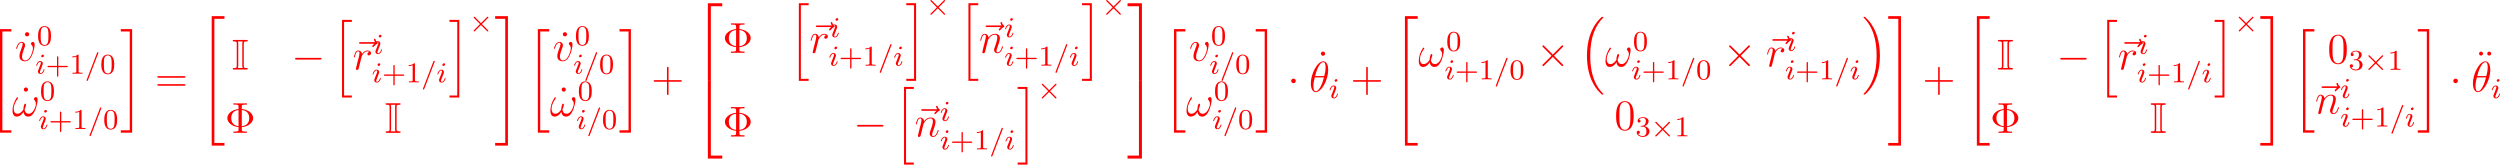
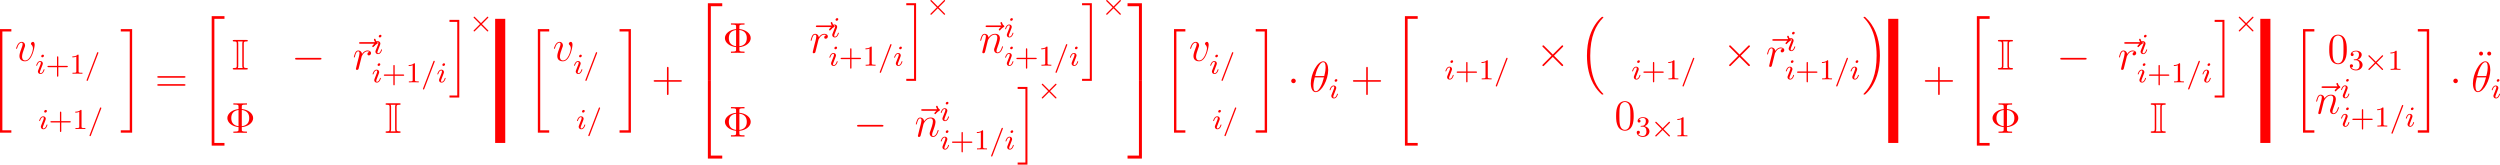
<svg xmlns="http://www.w3.org/2000/svg" xmlns:xlink="http://www.w3.org/1999/xlink" version="1.1" width="782.318pt" height="51.498pt" viewBox="-.312 -.248 782.318 51.498">
  <defs>
    <path id="g2-2" d="M5.22-3.666C5.316-3.762 5.332-3.802 5.332-3.858C5.332-3.953 5.252-4.041 5.149-4.041C5.077-4.041 5.045-4.009 4.957-3.921L3.292-2.256L1.618-3.929C1.522-4.025 1.482-4.041 1.427-4.041C1.331-4.041 1.243-3.961 1.243-3.858C1.243-3.786 1.275-3.754 1.355-3.674L3.029-1.993L1.363-.327C1.259-.223 1.243-.183 1.243-.128C1.243-.024 1.331 .056 1.427 .056C1.498 .056 1.522 .032 1.61-.056L3.284-1.73L5.021 .008C5.061 .032 5.109 .056 5.149 .056C5.252 .056 5.332-.032 5.332-.128C5.332-.191 5.292-.223 5.292-.231C5.26-.279 3.985-1.546 3.547-1.993L5.22-3.666Z" />
    <path id="g4-61" d="M3.706-5.643C3.754-5.754 3.754-5.77 3.754-5.794C3.754-5.898 3.674-5.978 3.571-5.978C3.443-5.978 3.411-5.882 3.379-5.802L.518 1.658C.47 1.769 .47 1.785 .47 1.809C.47 1.913 .55 1.993 .654 1.993C.781 1.993 .813 1.897 .845 1.817L3.706-5.643Z" />
    <path id="g4-105" d="M2.375-4.973C2.375-5.149 2.248-5.276 2.064-5.276C1.857-5.276 1.626-5.085 1.626-4.846C1.626-4.67 1.753-4.543 1.937-4.543C2.144-4.543 2.375-4.734 2.375-4.973ZM1.211-2.048L.781-.948C.741-.829 .701-.733 .701-.598C.701-.207 1.004 .08 1.427 .08C2.2 .08 2.527-1.036 2.527-1.14C2.527-1.219 2.463-1.243 2.407-1.243C2.311-1.243 2.295-1.188 2.271-1.108C2.088-.47 1.761-.143 1.443-.143C1.347-.143 1.251-.183 1.251-.399C1.251-.59 1.307-.733 1.411-.98C1.49-1.196 1.57-1.411 1.658-1.626L1.905-2.271C1.977-2.455 2.072-2.702 2.072-2.837C2.072-3.236 1.753-3.515 1.347-3.515C.574-3.515 .239-2.399 .239-2.295C.239-2.224 .295-2.192 .359-2.192C.462-2.192 .47-2.24 .494-2.319C.717-3.076 1.084-3.292 1.323-3.292C1.435-3.292 1.514-3.252 1.514-3.029C1.514-2.949 1.506-2.837 1.427-2.598L1.211-2.048Z" />
    <path id="g3-0" d="M7.878-2.75C8.082-2.75 8.297-2.75 8.297-2.989S8.082-3.228 7.878-3.228H1.411C1.207-3.228 .992-3.228 .992-2.989S1.207-2.75 1.411-2.75H7.878Z" />
    <path id="g3-1" d="M2.295-2.989C2.295-3.335 2.008-3.622 1.662-3.622S1.028-3.335 1.028-2.989S1.315-2.355 1.662-2.355S2.295-2.642 2.295-2.989Z" />
    <path id="g3-2" d="M4.651-3.324L2.26-5.703C2.116-5.846 2.092-5.87 1.997-5.87C1.877-5.87 1.757-5.762 1.757-5.631C1.757-5.547 1.781-5.523 1.913-5.392L4.304-2.989L1.913-.586C1.781-.454 1.757-.43 1.757-.347C1.757-.215 1.877-.108 1.997-.108C2.092-.108 2.116-.132 2.26-.275L4.639-2.654L7.113-.179C7.137-.167 7.221-.108 7.293-.108C7.436-.108 7.532-.215 7.532-.347C7.532-.371 7.532-.418 7.496-.478C7.484-.502 5.583-2.379 4.985-2.989L7.173-5.177C7.233-5.248 7.412-5.404 7.472-5.475C7.484-5.499 7.532-5.547 7.532-5.631C7.532-5.762 7.436-5.87 7.293-5.87C7.197-5.87 7.149-5.822 7.018-5.691L4.651-3.324Z" />
    <path id="g1-16" d="M6.157 20.898C6.181 20.91 6.288 21.029 6.3 21.029H6.563C6.599 21.029 6.695 21.017 6.695 20.91C6.695 20.862 6.671 20.838 6.647 20.802C6.217 20.372 5.571 19.714 4.83 18.399C3.539 16.104 3.061 13.151 3.061 10.281C3.061 4.973 4.567 1.853 6.659-.263C6.695-.299 6.695-.335 6.695-.359C6.695-.478 6.611-.478 6.468-.478C6.312-.478 6.288-.478 6.181-.383C5.045 .598 3.766 2.26 2.941 4.782C2.427 6.36 2.152 8.285 2.152 10.269C2.152 13.103 2.666 16.307 4.543 19.08C4.866 19.547 5.308 20.037 5.308 20.049C5.428 20.192 5.595 20.384 5.691 20.467L6.157 20.898Z" />
    <path id="g1-17" d="M4.973 10.269C4.973 6.838 4.172 3.192 1.817 .502C1.65 .311 1.207-.155 .921-.406C.837-.478 .813-.478 .658-.478C.538-.478 .43-.478 .43-.359C.43-.311 .478-.263 .502-.239C.909 .179 1.554 .837 2.295 2.152C3.587 4.447 4.065 7.4 4.065 10.269C4.065 15.458 2.63 18.626 .478 20.814C.454 20.838 .43 20.874 .43 20.91C.43 21.029 .538 21.029 .658 21.029C.813 21.029 .837 21.029 .944 20.933C2.08 19.953 3.359 18.291 4.184 15.769C4.71 14.131 4.973 12.194 4.973 10.269Z" />
    <path id="g1-20" d="M2.989 28.202H6.133V27.545H3.646V.179H6.133V-.478H2.989V28.202Z" />
    <path id="g1-21" d="M2.654 27.545H.167V28.202H3.312V-.478H.167V.179H2.654V27.545Z" />
    <path id="g1-34" d="M3.288 35.375H6.826V34.634H4.029V.263H6.826V-.478H3.288V35.375Z" />
-     <path id="g1-35" d="M2.929 34.634H.132V35.375H3.67V-.478H.132V.263H2.929V34.634Z" />
+     <path id="g1-35" d="M2.929 34.634H.132V35.375H3.67H.132V.263H2.929V34.634Z" />
    <path id="g1-50" d="M3.897 21.041H4.722V.359H7.878V-.466H3.897V21.041Z" />
    <path id="g1-51" d="M3.24 21.041H4.065V-.466H.084V.359H3.24V21.041Z" />
    <path id="g1-52" d="M3.897 21.029H7.878V20.204H4.722V-.478H3.897V21.029Z" />
    <path id="g1-53" d="M3.24 20.204H.084V21.029H4.065V-.478H3.24V20.204Z" />
-     <path id="g1-104" d="M2.702 21.029H5.416V20.467H3.264V.084H5.416V-.478H2.702V21.029Z" />
    <path id="g1-105" d="M2.367 20.467H.215V21.029H2.929V-.478H.215V.084H2.367V20.467Z" />
    <path id="g5-18" d="M5.296-6.013C5.296-7.233 4.914-8.416 3.933-8.416C2.26-8.416 .478-4.914 .478-2.283C.478-1.733 .598 .12 1.853 .12C3.479 .12 5.296-3.3 5.296-6.013ZM1.674-4.328C1.853-5.033 2.104-6.037 2.582-6.886C2.977-7.603 3.395-8.177 3.921-8.177C4.316-8.177 4.579-7.843 4.579-6.695C4.579-6.265 4.543-5.667 4.196-4.328H1.674ZM4.113-3.969C3.814-2.798 3.563-2.044 3.132-1.291C2.786-.681 2.367-.12 1.865-.12C1.494-.12 1.196-.406 1.196-1.59C1.196-2.367 1.387-3.18 1.578-3.969H4.113Z" />
-     <path id="g5-33" d="M7.101-4.495C7.101-4.842 7.006-5.284 6.587-5.284C6.348-5.284 6.073-4.985 6.073-4.746C6.073-4.639 6.121-4.567 6.217-4.459C6.396-4.256 6.623-3.933 6.623-3.371C6.623-2.941 6.36-2.26 6.169-1.889C5.834-1.231 5.284-.669 4.663-.669C3.909-.669 3.622-1.148 3.491-1.817C3.622-2.128 3.897-2.905 3.897-3.216C3.897-3.347 3.85-3.455 3.694-3.455C3.61-3.455 3.515-3.407 3.455-3.312C3.288-3.049 3.132-2.104 3.144-1.853C2.917-1.411 2.271-.669 1.506-.669C.705-.669 .49-1.375 .49-2.056C.49-3.3 1.267-4.388 1.482-4.686C1.602-4.866 1.686-4.985 1.686-5.009C1.686-5.093 1.638-5.224 1.53-5.224C1.339-5.224 1.279-5.069 1.184-4.926C.574-3.981 .143-2.654 .143-1.506C.143-.765 .418 .12 1.315 .12C2.307 .12 2.929-.729 3.18-1.184C3.276-.514 3.634 .12 4.507 .12C5.416 .12 5.99-.681 6.42-1.65C6.731-2.343 7.101-3.838 7.101-4.495Z" />
    <path id="g5-110" d="M2.463-3.503C2.487-3.575 2.786-4.172 3.228-4.555C3.539-4.842 3.945-5.033 4.411-5.033C4.89-5.033 5.057-4.674 5.057-4.196C5.057-3.515 4.567-2.152 4.328-1.506C4.22-1.219 4.16-1.064 4.16-.849C4.16-.311 4.531 .12 5.105 .12C6.217 .12 6.635-1.638 6.635-1.71C6.635-1.769 6.587-1.817 6.516-1.817C6.408-1.817 6.396-1.781 6.336-1.578C6.061-.598 5.607-.12 5.141-.12C5.021-.12 4.83-.132 4.83-.514C4.83-.813 4.961-1.172 5.033-1.339C5.272-1.997 5.774-3.335 5.774-4.017C5.774-4.734 5.356-5.272 4.447-5.272C3.383-5.272 2.821-4.519 2.606-4.22C2.57-4.902 2.08-5.272 1.554-5.272C1.172-5.272 .909-5.045 .705-4.639C.49-4.208 .323-3.491 .323-3.443S.371-3.335 .454-3.335C.55-3.335 .562-3.347 .634-3.622C.825-4.352 1.04-5.033 1.518-5.033C1.793-5.033 1.889-4.842 1.889-4.483C1.889-4.22 1.769-3.754 1.686-3.383L1.351-2.092C1.303-1.865 1.172-1.327 1.112-1.112C1.028-.801 .897-.239 .897-.179C.897-.012 1.028 .12 1.207 .12C1.351 .12 1.518 .048 1.614-.132C1.638-.191 1.745-.61 1.805-.849L2.068-1.925L2.463-3.503Z" />
    <path id="g5-114" d="M4.651-4.89C4.28-4.818 4.089-4.555 4.089-4.292C4.089-4.005 4.316-3.909 4.483-3.909C4.818-3.909 5.093-4.196 5.093-4.555C5.093-4.937 4.722-5.272 4.125-5.272C3.646-5.272 3.096-5.057 2.594-4.328C2.511-4.961 2.032-5.272 1.554-5.272C1.088-5.272 .849-4.914 .705-4.651C.502-4.22 .323-3.503 .323-3.443C.323-3.395 .371-3.335 .454-3.335C.55-3.335 .562-3.347 .634-3.622C.813-4.34 1.04-5.033 1.518-5.033C1.805-5.033 1.889-4.83 1.889-4.483C1.889-4.22 1.769-3.754 1.686-3.383L1.351-2.092C1.303-1.865 1.172-1.327 1.112-1.112C1.028-.801 .897-.239 .897-.179C.897-.012 1.028 .12 1.207 .12C1.339 .12 1.566 .036 1.638-.203C1.674-.299 2.116-2.104 2.188-2.379C2.248-2.642 2.319-2.893 2.379-3.156C2.427-3.324 2.475-3.515 2.511-3.67C2.546-3.778 2.869-4.364 3.168-4.627C3.312-4.758 3.622-5.033 4.113-5.033C4.304-5.033 4.495-4.997 4.651-4.89Z" />
    <path id="g5-118" d="M5.464-4.471C5.464-5.224 5.081-5.272 4.985-5.272C4.698-5.272 4.435-4.985 4.435-4.746C4.435-4.603 4.519-4.519 4.567-4.471C4.686-4.364 4.997-4.041 4.997-3.419C4.997-2.917 4.28-.12 2.845-.12C2.116-.12 1.973-.729 1.973-1.172C1.973-1.769 2.248-2.606 2.57-3.467C2.762-3.957 2.809-4.077 2.809-4.316C2.809-4.818 2.451-5.272 1.865-5.272C.765-5.272 .323-3.539 .323-3.443C.323-3.395 .371-3.335 .454-3.335C.562-3.335 .574-3.383 .622-3.551C.909-4.579 1.375-5.033 1.829-5.033C1.937-5.033 2.14-5.033 2.14-4.639C2.14-4.328 2.008-3.981 1.829-3.527C1.255-1.997 1.255-1.626 1.255-1.339C1.255-1.076 1.291-.586 1.662-.251C2.092 .12 2.69 .12 2.798 .12C4.782 .12 5.464-3.79 5.464-4.471Z" />
    <path id="g5-126" d="M6.396-7.137C6.253-7.006 5.81-6.587 5.81-6.42C5.81-6.3 5.918-6.193 6.037-6.193C6.145-6.193 6.193-6.265 6.276-6.384C6.563-6.743 6.886-6.97 7.161-7.125C7.281-7.197 7.364-7.233 7.364-7.364C7.364-7.472 7.269-7.532 7.197-7.592C6.862-7.819 6.779-8.141 6.743-8.285C6.707-8.381 6.671-8.524 6.504-8.524C6.432-8.524 6.288-8.476 6.288-8.297C6.288-8.189 6.36-7.902 6.587-7.58H2.57C2.367-7.58 2.164-7.58 2.164-7.352C2.164-7.137 2.379-7.137 2.57-7.137H6.396Z" />
    <path id="g0-73" d="M3.3-7.089C3.3-7.651 3.335-7.771 4.041-7.771C4.22-7.771 4.411-7.771 4.411-7.974C4.411-8.189 4.232-8.189 4.017-8.189H.646C.43-8.189 .239-8.189 .239-7.974C.239-7.771 .442-7.771 .634-7.771C1.315-7.771 1.351-7.651 1.351-7.089V-1.1C1.351-.526 1.315-.418 .61-.418C.454-.418 .239-.418 .239-.215C.239 0 .43 0 .646 0H4.017C4.232 0 4.411 0 4.411-.215C4.411-.418 4.208-.418 4.077-.418C3.347-.418 3.3-.514 3.3-1.1V-7.089ZM1.769-7.113C1.769-7.293 1.769-7.556 1.662-7.771H2.989C2.881-7.556 2.881-7.293 2.881-7.113V-1.076C2.881-.897 2.881-.634 2.989-.418H1.662C1.769-.634 1.769-.897 1.769-1.076V-7.113Z" />
    <path id="g7-8" d="M4.651-1.578C6.468-1.733 7.795-2.845 7.795-4.077C7.795-5.356 6.432-6.432 4.651-6.587V-7.245C4.651-7.675 4.674-7.819 5.715-7.819H6.073V-8.165C5.75-8.141 4.591-8.141 4.196-8.141S2.642-8.141 2.319-8.165V-7.819H2.678C3.718-7.819 3.742-7.675 3.742-7.245V-6.575C1.889-6.408 .646-5.272 .646-4.089C.646-2.857 1.925-1.757 3.742-1.59V-.921C3.742-.49 3.718-.347 2.678-.347H2.319V0C2.642-.024 3.802-.024 4.196-.024S5.75-.024 6.073 0V-.347H5.715C4.674-.347 4.651-.49 4.651-.921V-1.578ZM3.742-1.841C2.439-2.008 1.733-2.774 1.733-4.077C1.733-5.392 2.427-6.157 3.742-6.324V-1.841ZM4.651-6.336C6.049-6.157 6.707-5.356 6.707-4.089C6.707-2.845 6.097-2.02 4.651-1.829V-6.336Z" />
    <path id="g7-43" d="M4.77-2.762H8.07C8.237-2.762 8.452-2.762 8.452-2.977C8.452-3.204 8.249-3.204 8.07-3.204H4.77V-6.504C4.77-6.671 4.77-6.886 4.555-6.886C4.328-6.886 4.328-6.683 4.328-6.504V-3.204H1.028C.861-3.204 .646-3.204 .646-2.989C.646-2.762 .849-2.762 1.028-2.762H4.328V.538C4.328 .705 4.328 .921 4.543 .921C4.77 .921 4.77 .717 4.77 .538V-2.762Z" />
    <path id="g7-48" d="M5.356-3.826C5.356-4.818 5.296-5.786 4.866-6.695C4.376-7.687 3.515-7.95 2.929-7.95C2.236-7.95 1.387-7.603 .944-6.611C.61-5.858 .49-5.117 .49-3.826C.49-2.666 .574-1.793 1.004-.944C1.47-.036 2.295 .251 2.917 .251C3.957 .251 4.555-.371 4.902-1.064C5.332-1.961 5.356-3.132 5.356-3.826ZM2.917 .012C2.534 .012 1.757-.203 1.53-1.506C1.399-2.224 1.399-3.132 1.399-3.969C1.399-4.949 1.399-5.834 1.59-6.539C1.793-7.34 2.403-7.711 2.917-7.711C3.371-7.711 4.065-7.436 4.292-6.408C4.447-5.727 4.447-4.782 4.447-3.969C4.447-3.168 4.447-2.26 4.316-1.53C4.089-.215 3.335 .012 2.917 .012Z" />
    <path id="g7-61" d="M8.07-3.873C8.237-3.873 8.452-3.873 8.452-4.089C8.452-4.316 8.249-4.316 8.07-4.316H1.028C.861-4.316 .646-4.316 .646-4.101C.646-3.873 .849-3.873 1.028-3.873H8.07ZM8.07-1.65C8.237-1.65 8.452-1.65 8.452-1.865C8.452-2.092 8.249-2.092 8.07-2.092H1.028C.861-2.092 .646-2.092 .646-1.877C.646-1.65 .849-1.65 1.028-1.65H8.07Z" />
-     <path id="g7-95" d="M2.2-7.364C2.2-7.723 1.913-7.95 1.626-7.95C1.291-7.95 1.04-7.687 1.04-7.364C1.04-7.054 1.303-6.791 1.614-6.791C1.973-6.791 2.2-7.077 2.2-7.364Z" />
    <path id="g7-127" d="M2.343-7.4C2.343-7.699 2.092-7.95 1.793-7.95C1.506-7.95 1.243-7.735 1.243-7.4S1.506-6.85 1.793-6.85C2.092-6.85 2.343-7.101 2.343-7.4ZM4.603-7.4C4.603-7.735 4.34-7.95 4.053-7.95C3.754-7.95 3.503-7.699 3.503-7.4S3.754-6.85 4.053-6.85C4.34-6.85 4.603-7.066 4.603-7.4Z" />
    <path id="g6-43" d="M3.475-1.809H5.818C5.93-1.809 6.105-1.809 6.105-1.993S5.93-2.176 5.818-2.176H3.475V-4.527C3.475-4.639 3.475-4.814 3.292-4.814S3.108-4.639 3.108-4.527V-2.176H.757C.646-2.176 .47-2.176 .47-1.993S.646-1.809 .757-1.809H3.108V.542C3.108 .654 3.108 .829 3.292 .829S3.475 .654 3.475 .542V-1.809Z" />
-     <path id="g6-48" d="M3.897-2.542C3.897-3.395 3.81-3.913 3.547-4.423C3.196-5.125 2.55-5.3 2.112-5.3C1.108-5.3 .741-4.551 .63-4.328C.343-3.746 .327-2.957 .327-2.542C.327-2.016 .351-1.211 .733-.574C1.1 .016 1.69 .167 2.112 .167C2.495 .167 3.18 .048 3.579-.741C3.873-1.315 3.897-2.024 3.897-2.542ZM2.112-.056C1.841-.056 1.291-.183 1.124-1.02C1.036-1.474 1.036-2.224 1.036-2.638C1.036-3.188 1.036-3.746 1.124-4.184C1.291-4.997 1.913-5.077 2.112-5.077C2.383-5.077 2.933-4.941 3.092-4.216C3.188-3.778 3.188-3.18 3.188-2.638C3.188-2.168 3.188-1.451 3.092-1.004C2.925-.167 2.375-.056 2.112-.056Z" />
    <path id="g6-49" d="M2.503-5.077C2.503-5.292 2.487-5.3 2.271-5.3C1.945-4.981 1.522-4.79 .765-4.79V-4.527C.98-4.527 1.411-4.527 1.873-4.742V-.654C1.873-.359 1.849-.263 1.092-.263H.813V0C1.14-.024 1.825-.024 2.184-.024S3.236-.024 3.563 0V-.263H3.284C2.527-.263 2.503-.359 2.503-.654V-5.077Z" />
    <path id="g6-51" d="M2.016-2.662C2.646-2.662 3.045-2.2 3.045-1.363C3.045-.367 2.479-.072 2.056-.072C1.618-.072 1.02-.231 .741-.654C1.028-.654 1.227-.837 1.227-1.1C1.227-1.355 1.044-1.538 .789-1.538C.574-1.538 .351-1.403 .351-1.084C.351-.327 1.164 .167 2.072 .167C3.132 .167 3.873-.566 3.873-1.363C3.873-2.024 3.347-2.63 2.534-2.805C3.164-3.029 3.634-3.571 3.634-4.208S2.917-5.3 2.088-5.3C1.235-5.3 .59-4.838 .59-4.232C.59-3.937 .789-3.81 .996-3.81C1.243-3.81 1.403-3.985 1.403-4.216C1.403-4.511 1.148-4.623 .972-4.631C1.307-5.069 1.921-5.093 2.064-5.093C2.271-5.093 2.877-5.029 2.877-4.208C2.877-3.65 2.646-3.316 2.534-3.188C2.295-2.941 2.112-2.925 1.626-2.893C1.474-2.885 1.411-2.877 1.411-2.774C1.411-2.662 1.482-2.662 1.618-2.662H2.016Z" />
  </defs>
  <g id="page1" transform="matrix(1.13 0 0 1.13 -83.62 -66.418)">
    <g fill="#f00">
      <use x="70.735" y="67.095" xlink:href="#g1-20" />
      <use x="79.603" y="75.419" xlink:href="#g7-95" />
      <use x="77.859" y="75.419" xlink:href="#g5-118" />
      <use x="83.948" y="71.08" xlink:href="#g6-48" />
      <use x="83.519" y="78.971" xlink:href="#g4-105" />
      <use x="86.402" y="78.971" xlink:href="#g6-43" />
      <use x="92.988" y="78.971" xlink:href="#g6-49" />
      <use x="97.223" y="78.971" xlink:href="#g4-61" />
      <use x="101.457" y="78.971" xlink:href="#g6-48" />
      <use x="79.278" y="90.727" xlink:href="#g7-95" />
      <use x="77.044" y="90.727" xlink:href="#g5-33" />
      <use x="84.763" y="86.388" xlink:href="#g6-48" />
      <use x="84.334" y="94.279" xlink:href="#g4-105" />
      <use x="87.217" y="94.279" xlink:href="#g6-43" />
      <use x="93.803" y="94.279" xlink:href="#g6-49" />
      <use x="98.038" y="94.279" xlink:href="#g4-61" />
      <use x="102.272" y="94.279" xlink:href="#g6-48" />
      <use x="107.004" y="67.095" xlink:href="#g1-21" />
      <use x="116.635" y="83.952" xlink:href="#g7-61" />
      <use x="129.06" y="63.509" xlink:href="#g1-34" />
      <use x="137.936" y="77.808" xlink:href="#g0-73" />
      <use x="154.451" y="77.808" xlink:href="#g3-0" />
      <use x="165.742" y="64.538" xlink:href="#g1-104" />
      <use x="170.992" y="77.808" xlink:href="#g5-126" />
      <use x="171.387" y="77.808" xlink:href="#g5-114" />
      <use x="176.988" y="73.47" xlink:href="#g4-105" />
      <use x="176.663" y="81.36" xlink:href="#g4-105" />
      <use x="179.546" y="81.36" xlink:href="#g6-43" />
      <use x="186.132" y="81.36" xlink:href="#g6-49" />
      <use x="190.367" y="81.36" xlink:href="#g4-61" />
      <use x="194.601" y="81.36" xlink:href="#g4-105" />
      <use x="197.982" y="64.538" xlink:href="#g1-105" />
      <use x="203.627" y="67.215" xlink:href="#g2-2" />
      <use x="136.034" y="95.343" xlink:href="#g7-8" />
      <use x="180.257" y="95.343" xlink:href="#g0-73" />
      <use x="210.712" y="63.509" xlink:href="#g1-35" />
      <use x="219.678" y="67.095" xlink:href="#g1-20" />
      <use x="228.547" y="75.419" xlink:href="#g7-95" />
      <use x="226.803" y="75.419" xlink:href="#g5-118" />
      <use x="232.891" y="71.08" xlink:href="#g6-48" />
      <use x="232.462" y="78.971" xlink:href="#g4-105" />
      <use x="235.346" y="78.971" xlink:href="#g4-61" />
      <use x="239.58" y="78.971" xlink:href="#g6-48" />
      <use x="228.221" y="90.727" xlink:href="#g7-95" />
      <use x="225.988" y="90.727" xlink:href="#g5-33" />
      <use x="233.706" y="86.388" xlink:href="#g6-48" />
      <use x="233.277" y="94.279" xlink:href="#g4-105" />
      <use x="236.161" y="94.279" xlink:href="#g4-61" />
      <use x="240.395" y="94.279" xlink:href="#g6-48" />
      <use x="245.127" y="67.095" xlink:href="#g1-21" />
      <use x="254.093" y="83.952" xlink:href="#g7-43" />
      <use x="265.855" y="59.922" xlink:href="#g1-50" />
      <use x="265.855" y="81.441" xlink:href="#g1-52" />
      <use x="273.825" y="73.192" xlink:href="#g7-8" />
      <use x="292.242" y="59.922" xlink:href="#g1-104" />
      <use x="297.492" y="73.192" xlink:href="#g5-126" />
      <use x="297.887" y="73.192" xlink:href="#g5-114" />
      <use x="303.488" y="68.854" xlink:href="#g4-105" />
      <use x="303.163" y="76.744" xlink:href="#g4-105" />
      <use x="306.046" y="76.744" xlink:href="#g6-43" />
      <use x="312.632" y="76.744" xlink:href="#g6-49" />
      <use x="316.866" y="76.744" xlink:href="#g4-61" />
      <use x="321.101" y="76.744" xlink:href="#g4-105" />
      <use x="324.482" y="59.922" xlink:href="#g1-105" />
      <use x="330.127" y="62.599" xlink:href="#g2-2" />
      <use x="339.205" y="59.922" xlink:href="#g1-104" />
      <use x="344.498" y="73.192" xlink:href="#g5-126" />
      <use x="344.85" y="73.192" xlink:href="#g5-110" />
      <use x="351.838" y="68.854" xlink:href="#g4-105" />
      <use x="351.838" y="76.744" xlink:href="#g4-105" />
      <use x="354.721" y="76.744" xlink:href="#g6-43" />
      <use x="361.307" y="76.744" xlink:href="#g6-49" />
      <use x="365.542" y="76.744" xlink:href="#g4-61" />
      <use x="369.776" y="76.744" xlink:href="#g4-105" />
      <use x="373.157" y="59.922" xlink:href="#g1-105" />
      <use x="378.802" y="62.599" xlink:href="#g2-2" />
      <use x="273.825" y="96.372" xlink:href="#g7-8" />
      <use x="310.078" y="96.372" xlink:href="#g3-0" />
      <use x="321.369" y="83.102" xlink:href="#g1-104" />
      <use x="326.662" y="96.372" xlink:href="#g5-126" />
      <use x="327.014" y="96.372" xlink:href="#g5-110" />
      <use x="334.002" y="92.034" xlink:href="#g4-105" />
      <use x="334.002" y="99.924" xlink:href="#g4-105" />
      <use x="336.885" y="99.924" xlink:href="#g6-43" />
      <use x="343.471" y="99.924" xlink:href="#g6-49" />
      <use x="347.706" y="99.924" xlink:href="#g4-61" />
      <use x="351.94" y="99.924" xlink:href="#g4-105" />
      <use x="355.321" y="83.102" xlink:href="#g1-105" />
      <use x="360.967" y="85.779" xlink:href="#g2-2" />
      <use x="385.887" y="59.922" xlink:href="#g1-51" />
      <use x="385.887" y="81.441" xlink:href="#g1-53" />
      <use x="395.85" y="67.095" xlink:href="#g1-20" />
      <use x="402.974" y="75.419" xlink:href="#g5-118" />
      <use x="409.063" y="71.08" xlink:href="#g6-48" />
      <use x="408.634" y="78.971" xlink:href="#g4-105" />
      <use x="411.517" y="78.971" xlink:href="#g4-61" />
      <use x="415.751" y="78.971" xlink:href="#g6-48" />
      <use x="402.159" y="90.727" xlink:href="#g5-33" />
      <use x="409.878" y="86.388" xlink:href="#g6-48" />
      <use x="409.449" y="94.279" xlink:href="#g4-105" />
      <use x="412.332" y="94.279" xlink:href="#g4-61" />
      <use x="416.566" y="94.279" xlink:href="#g6-48" />
      <use x="421.298" y="67.095" xlink:href="#g1-21" />
      <use x="430.265" y="83.952" xlink:href="#g3-1" />
      <use x="438.482" y="80.797" xlink:href="#g7-95" />
      <use x="436.242" y="83.952" xlink:href="#g5-18" />
      <use x="441.697" y="85.745" xlink:href="#g4-105" />
      <use x="447.735" y="83.952" xlink:href="#g7-43" />
      <use x="459.497" y="63.509" xlink:href="#g1-34" />
      <use x="466.471" y="76.978" xlink:href="#g5-33" />
      <use x="474.189" y="72.64" xlink:href="#g6-48" />
      <use x="473.76" y="80.53" xlink:href="#g4-105" />
      <use x="476.643" y="80.53" xlink:href="#g6-43" />
      <use x="483.229" y="80.53" xlink:href="#g6-49" />
      <use x="487.464" y="80.53" xlink:href="#g4-61" />
      <use x="491.698" y="80.53" xlink:href="#g6-48" />
      <use x="499.087" y="76.978" xlink:href="#g3-2" />
      <use x="511.042" y="63.708" xlink:href="#g1-16" />
      <use x="518.182" y="76.978" xlink:href="#g5-33" />
      <use x="525.9" y="72.64" xlink:href="#g6-48" />
      <use x="525.471" y="80.53" xlink:href="#g4-105" />
      <use x="528.354" y="80.53" xlink:href="#g6-43" />
      <use x="534.941" y="80.53" xlink:href="#g6-49" />
      <use x="539.175" y="80.53" xlink:href="#g4-61" />
      <use x="543.409" y="80.53" xlink:href="#g6-48" />
      <use x="550.798" y="76.978" xlink:href="#g3-2" />
      <use x="562.358" y="76.978" xlink:href="#g5-126" />
      <use x="562.753" y="76.978" xlink:href="#g5-114" />
      <use x="568.354" y="72.64" xlink:href="#g4-105" />
      <use x="568.029" y="80.53" xlink:href="#g4-105" />
      <use x="570.912" y="80.53" xlink:href="#g6-43" />
      <use x="577.498" y="80.53" xlink:href="#g6-49" />
      <use x="581.732" y="80.53" xlink:href="#g4-61" />
      <use x="585.967" y="80.53" xlink:href="#g4-105" />
      <use x="589.348" y="63.708" xlink:href="#g1-17" />
      <use x="520.776" y="94.513" xlink:href="#g7-48" />
      <use x="526.629" y="96.306" xlink:href="#g6-51" />
      <use x="530.863" y="96.306" xlink:href="#g2-2" />
      <use x="537.45" y="96.306" xlink:href="#g6-49" />
      <use x="596.488" y="63.509" xlink:href="#g1-35" />
      <use x="606.118" y="83.952" xlink:href="#g7-43" />
      <use x="617.88" y="63.509" xlink:href="#g1-34" />
      <use x="626.756" y="77.808" xlink:href="#g0-73" />
      <use x="643.27" y="77.808" xlink:href="#g3-0" />
      <use x="654.561" y="64.538" xlink:href="#g1-104" />
      <use x="659.812" y="77.808" xlink:href="#g5-126" />
      <use x="660.207" y="77.808" xlink:href="#g5-114" />
      <use x="665.807" y="73.47" xlink:href="#g4-105" />
      <use x="665.482" y="81.36" xlink:href="#g4-105" />
      <use x="668.365" y="81.36" xlink:href="#g6-43" />
      <use x="674.952" y="81.36" xlink:href="#g6-49" />
      <use x="679.186" y="81.36" xlink:href="#g4-61" />
      <use x="683.42" y="81.36" xlink:href="#g4-105" />
      <use x="686.802" y="64.538" xlink:href="#g1-105" />
      <use x="692.447" y="67.215" xlink:href="#g2-2" />
      <use x="624.853" y="95.343" xlink:href="#g7-8" />
      <use x="669.076" y="95.343" xlink:href="#g0-73" />
      <use x="699.532" y="63.509" xlink:href="#g1-35" />
      <use x="708.498" y="67.095" xlink:href="#g1-20" />
      <use x="718.258" y="76.099" xlink:href="#g7-48" />
      <use x="724.111" y="77.892" xlink:href="#g6-51" />
      <use x="728.345" y="77.892" xlink:href="#g2-2" />
      <use x="734.932" y="77.892" xlink:href="#g6-49" />
      <use x="714.456" y="90.047" xlink:href="#g5-126" />
      <use x="714.808" y="90.047" xlink:href="#g5-110" />
      <use x="721.795" y="85.708" xlink:href="#g4-105" />
      <use x="721.795" y="93.598" xlink:href="#g4-105" />
      <use x="724.678" y="93.598" xlink:href="#g6-43" />
      <use x="731.265" y="93.598" xlink:href="#g6-49" />
      <use x="735.499" y="93.598" xlink:href="#g4-61" />
      <use x="739.733" y="93.598" xlink:href="#g4-105" />
      <use x="743.115" y="67.095" xlink:href="#g1-21" />
      <use x="752.081" y="83.952" xlink:href="#g3-1" />
      <use x="758.998" y="80.797" xlink:href="#g7-127" />
      <use x="758.059" y="83.952" xlink:href="#g5-18" />
      <use x="763.514" y="85.745" xlink:href="#g4-105" />
    </g>
  </g>
</svg>